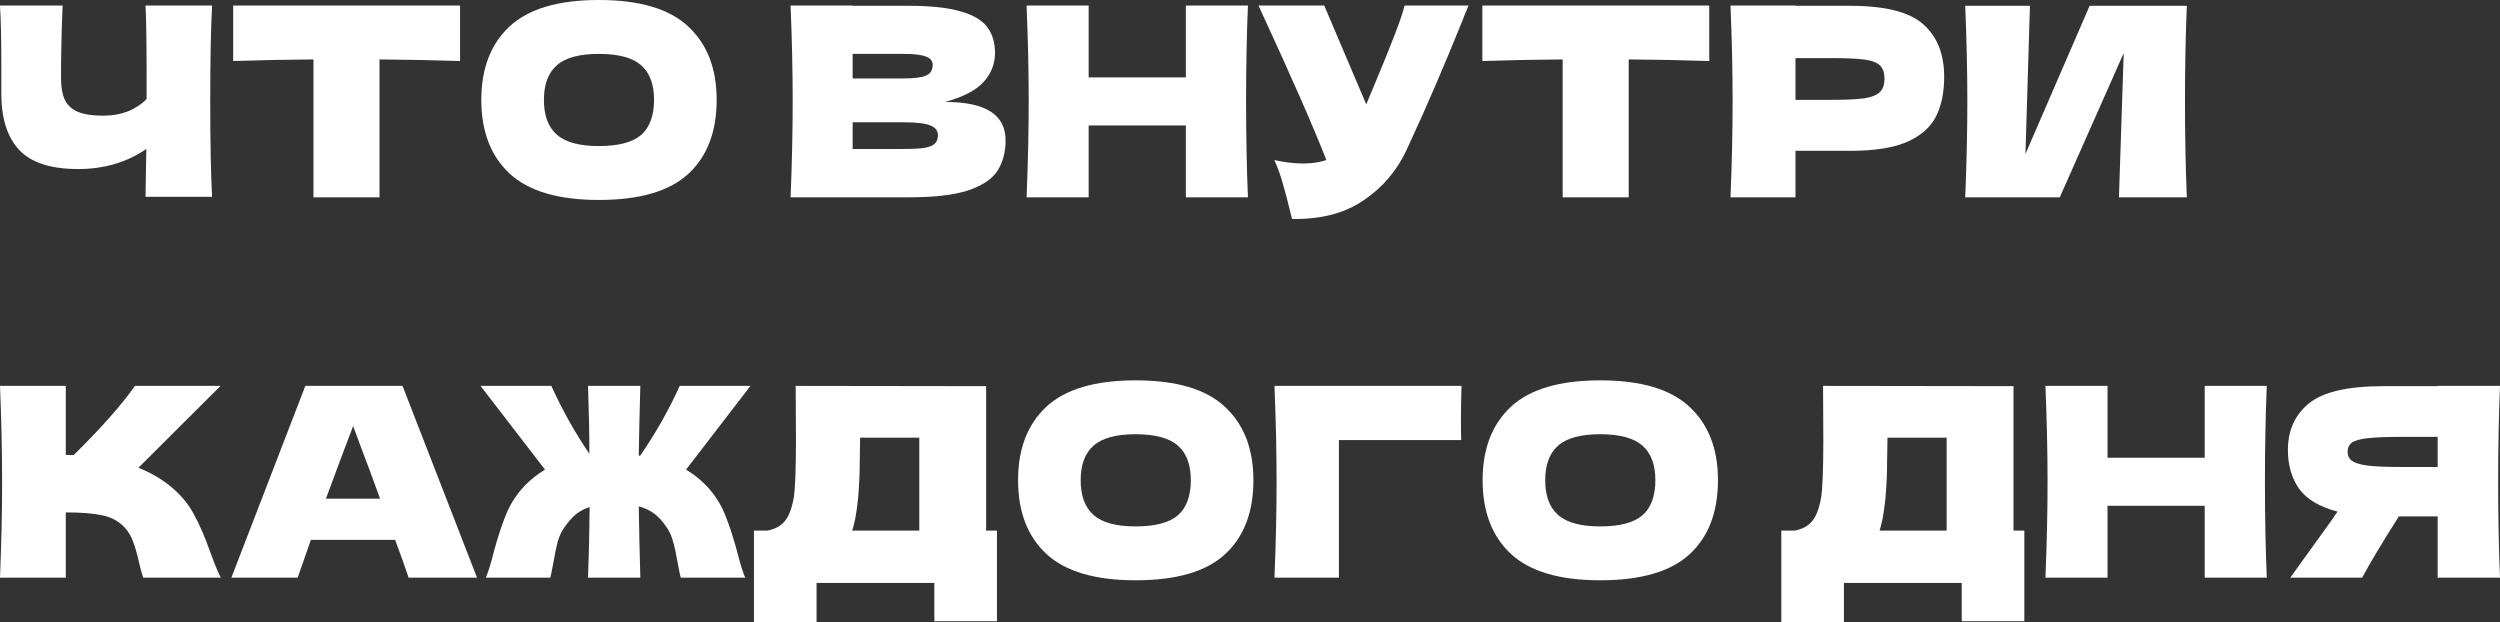
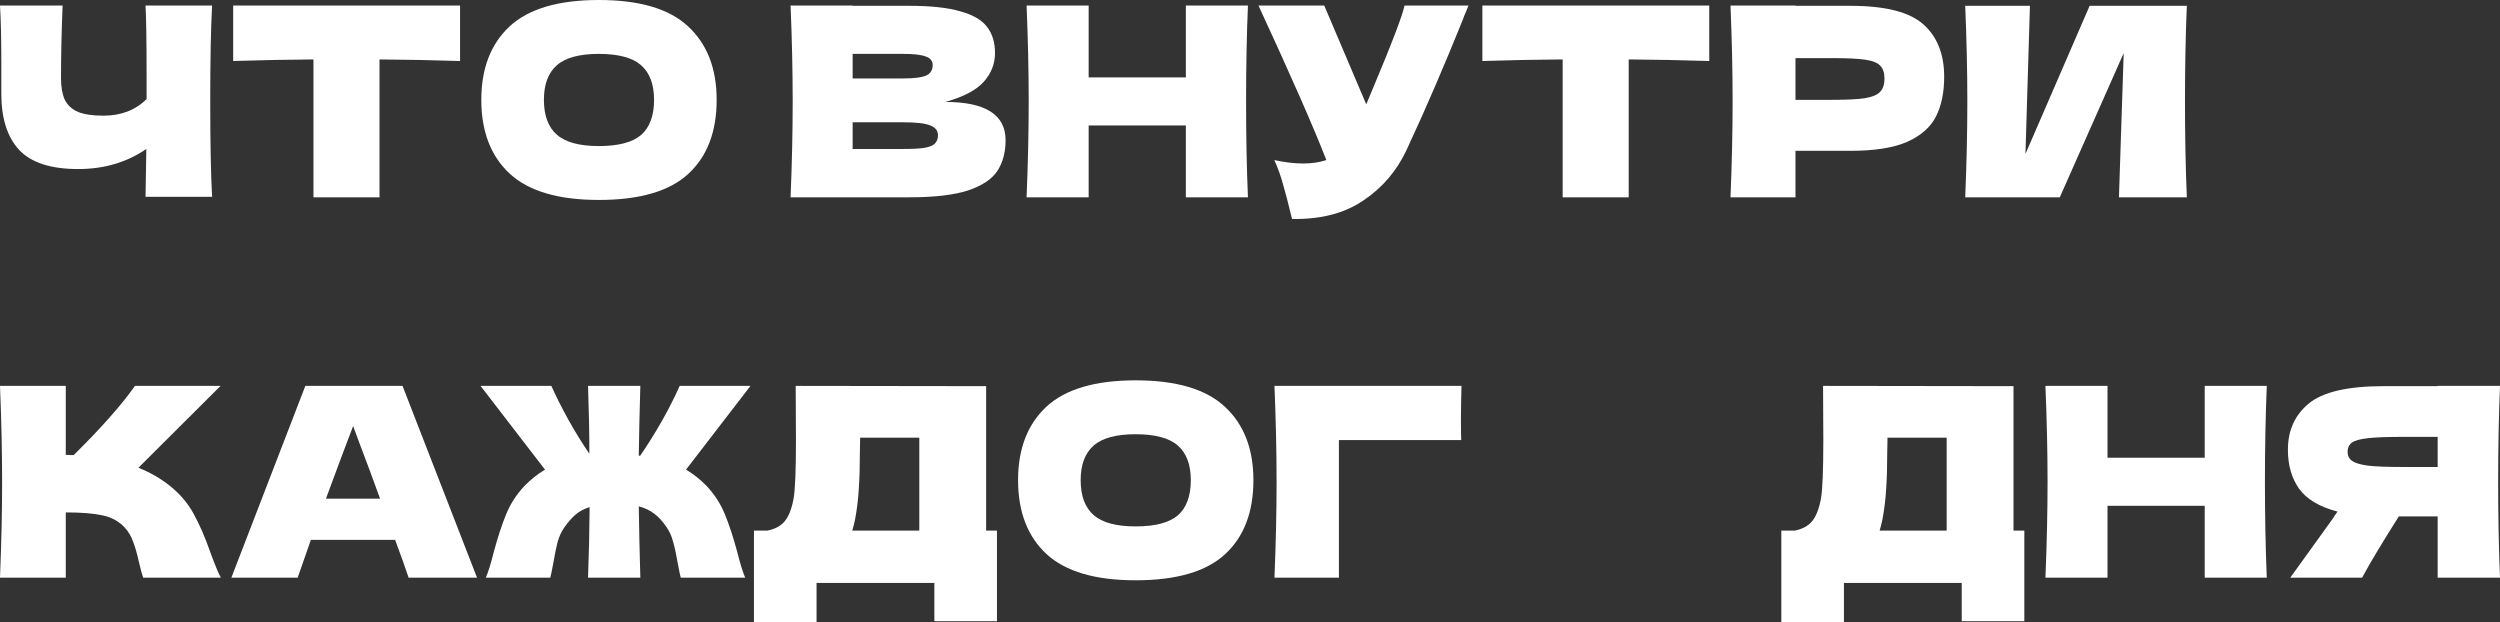
<svg xmlns="http://www.w3.org/2000/svg" viewBox="0 0 236.628 58.875" fill="none">
  <rect x="0" y="0" width="236.628" height="58.875" fill="#333333" stroke="none" />
  <path d="M236.628 36.525C236.511 39.342 236.453 42.367 236.453 45.6C236.453 48.833 236.511 51.858 236.628 54.675H230.728V48.875H227.053C225.47 51.375 224.311 53.308 223.578 54.675H216.778L220.828 49.05C220.911 48.9 221.053 48.692 221.253 48.425C219.536 47.975 218.319 47.25 217.603 46.25C216.903 45.25 216.553 44.025 216.553 42.575C216.553 40.725 217.22 39.258 218.553 38.175C219.886 37.092 222.236 36.55 225.603 36.55H230.728V36.525H236.628ZM230.728 44.2V41.35H227.353C225.919 41.35 224.836 41.392 224.103 41.475C223.369 41.558 222.869 41.7 222.603 41.9C222.336 42.1 222.203 42.383 222.203 42.75C222.203 43.133 222.344 43.425 222.628 43.625C222.911 43.825 223.411 43.975 224.128 44.075C224.861 44.158 225.936 44.2 227.353 44.2H230.728Z" fill="white" />
  <path d="M214.553 36.525C214.437 39.342 214.378 42.367 214.378 45.6C214.378 48.833 214.437 51.858 214.553 54.675H208.678V47.875H199.478V54.675H193.603C193.737 51.442 193.804 48.416 193.804 45.6C193.804 42.783 193.737 39.758 193.603 36.525H199.478V43.325H208.678V36.525H214.553Z" fill="white" />
  <path d="M190.58 50.225H191.605V58.8H185.68V55.175H174.53V58.875H168.604V50.225H169.854C170.571 50.092 171.121 49.8 171.504 49.35C171.888 48.9 172.171 48.183 172.354 47.2C172.504 46.383 172.58 44.525 172.58 41.625L172.555 36.525L190.58 36.55V50.225ZM178.179 49.15C178.079 49.617 177.988 49.975 177.905 50.225H184.255V41.425H178.654L178.629 42.875C178.629 44.142 178.596 45.258 178.53 46.225C178.48 47.175 178.363 48.15 178.179 49.15Z" fill="white" />
-   <path d="M151.457 54.925C147.64 54.925 144.832 54.1 143.032 52.45C141.232 50.783 140.332 48.45 140.332 45.45C140.332 42.483 141.224 40.167 143.007 38.5C144.807 36.833 147.624 36 151.457 36C155.307 36 158.124 36.833 159.907 38.5C161.707 40.167 162.607 42.483 162.607 45.45C162.607 48.467 161.715 50.8 159.932 52.45C158.149 54.1 155.324 54.925 151.457 54.925ZM151.457 49.825C153.307 49.825 154.64 49.475 155.457 48.775C156.274 48.058 156.682 46.95 156.682 45.45C156.682 43.983 156.274 42.892 155.457 42.175C154.64 41.458 153.307 41.1 151.457 41.1C149.624 41.1 148.299 41.458 147.482 42.175C146.665 42.892 146.257 43.983 146.257 45.45C146.257 46.933 146.665 48.033 147.482 48.75C148.299 49.467 149.624 49.825 151.457 49.825Z" fill="white" />
  <path d="M126.73 54.675H120.63C120.763 51.425 120.83 48.4 120.83 45.6C120.83 42.783 120.763 39.758 120.63 36.525H138.33C138.297 37.892 138.28 38.933 138.28 39.65C138.28 40.533 138.288 41.2 138.305 41.65H126.73V54.675Z" fill="white" />
  <path d="M107.487 54.925C103.671 54.925 100.862 54.1 99.062 52.45C97.262 50.783 96.362 48.45 96.362 45.45C96.362 42.483 97.254 40.167 99.037 38.5C100.837 36.833 103.654 36 107.487 36C111.337 36 114.154 36.833 115.937 38.5C117.737 40.167 118.637 42.483 118.637 45.45C118.637 48.467 117.746 50.8 115.962 52.45C114.179 54.1 111.354 54.925 107.487 54.925ZM107.487 49.825C109.337 49.825 110.671 49.475 111.487 48.775C112.304 48.058 112.712 46.95 112.712 45.45C112.712 43.983 112.304 42.892 111.487 42.175C110.671 41.458 109.337 41.1 107.487 41.1C105.654 41.1 104.329 41.458 103.512 42.175C102.696 42.892 102.287 43.983 102.287 45.45C102.287 46.933 102.696 48.033 103.512 48.75C104.329 49.467 105.654 49.825 107.487 49.825Z" fill="white" />
  <path d="M93.338 50.225H94.363V58.8H88.438V55.175H77.288V58.875H71.363V50.225H72.613C73.33 50.092 73.88 49.8 74.263 49.35C74.647 48.9 74.93 48.183 75.113 47.2C75.263 46.383 75.338 44.525 75.338 41.625L75.313 36.525L93.338 36.55V50.225ZM80.938 49.15C80.838 49.617 80.747 49.975 80.663 50.225H87.013V41.425H81.413L81.388 42.875C81.388 44.142 81.355 45.258 81.288 46.225C81.238 47.175 81.122 48.15 80.938 49.15Z" fill="white" />
  <path d="M64.934 44.45C65.634 44.867 66.284 45.383 66.884 46C67.634 46.8 68.209 47.692 68.609 48.675C69.009 49.642 69.401 50.833 69.784 52.25C70.051 53.333 70.301 54.142 70.534 54.675H64.434C64.384 54.525 64.284 54.042 64.134 53.225C64.001 52.442 63.859 51.791 63.709 51.275C63.576 50.758 63.376 50.308 63.109 49.925C62.743 49.375 62.351 48.941 61.934 48.625C61.518 48.308 61.026 48.075 60.459 47.925C60.493 50.175 60.543 52.425 60.609 54.675H55.659C55.743 52.442 55.793 50.217 55.809 48C55.309 48.15 54.868 48.383 54.484 48.7C54.118 49.017 53.759 49.425 53.409 49.925C53.143 50.308 52.934 50.758 52.784 51.275C52.651 51.791 52.518 52.442 52.384 53.225C52.234 54.042 52.134 54.525 52.084 54.675H45.984C46.218 54.142 46.468 53.333 46.734 52.25C47.118 50.833 47.509 49.642 47.909 48.675C48.309 47.692 48.884 46.8 49.634 46C50.234 45.383 50.884 44.867 51.584 44.45L45.484 36.525H52.184C52.634 37.525 53.176 38.6 53.809 39.75C54.443 40.883 55.101 41.95 55.784 42.95C55.784 41.05 55.743 38.908 55.659 36.525H60.609C60.543 38.725 60.493 40.925 60.459 43.125C60.526 43.125 60.568 43.133 60.584 43.15C61.284 42.133 61.968 41.042 62.634 39.875C63.301 38.692 63.868 37.575 64.334 36.525H71.034L64.934 44.45Z" fill="white" />
  <path d="M38.675 54.675C38.359 53.725 37.934 52.533 37.4 51.1H29.425L28.175 54.675H21.9L28.9 36.525H38.1L45.15 54.675H38.675ZM35.975 47.2C35.342 45.45 34.692 43.7 34.025 41.95L33.425 40.325C32.842 41.842 31.984 44.133 30.85 47.2H35.975Z" fill="white" />
  <path d="M16.1 46C17.083 46.8 17.833 47.692 18.35 48.675C18.883 49.642 19.4 50.833 19.9 52.25C20.317 53.4 20.65 54.208 20.9 54.675H13.55C13.45 54.392 13.317 53.9 13.15 53.2C12.983 52.433 12.8 51.791 12.6 51.275C12.417 50.758 12.15 50.308 11.8 49.925C11.233 49.325 10.525 48.941 9.675 48.775C8.842 48.592 7.692 48.5 6.225 48.5V54.675H0C0.133 51.442 0.2 48.416 0.2 45.6C0.2 42.783 0.133 39.758 0 36.525H6.225V43.05C6.392 43.066 6.642 43.075 6.975 43.075C9.575 40.508 11.508 38.325 12.775 36.525H20.875L13.1 44.275C14.2 44.708 15.2 45.283 16.1 46Z" fill="white" />
  <path d="M192.136 0.55L191.711 14.575L197.786 0.55H206.986C206.869 3.366 206.811 6.383 206.811 9.6C206.811 12.833 206.869 15.858 206.986 18.675H200.561L201.011 5.025L194.961 18.675H186.011C186.144 15.441 186.211 12.416 186.211 9.6C186.211 6.8 186.144 3.783 186.011 0.55H192.136Z" fill="white" />
  <path d="M175.144 0.55C178.461 0.55 180.769 1.142 182.069 2.325C183.369 3.492 184.019 5.142 184.019 7.275C184.019 8.742 183.761 9.992 183.244 11.025C182.727 12.042 181.819 12.842 180.519 13.425C179.219 13.992 177.427 14.275 175.144 14.275H169.944V18.675H163.794C163.927 15.442 163.994 12.417 163.994 9.6C163.994 6.783 163.927 3.758 163.794 0.525H169.944V0.55H175.144ZM173.394 9.45C174.777 9.45 175.811 9.4 176.494 9.3C177.194 9.183 177.677 8.983 177.944 8.7C178.227 8.417 178.369 8 178.369 7.45C178.369 6.9 178.236 6.492 177.969 6.225C177.719 5.942 177.244 5.75 176.544 5.65C175.861 5.55 174.811 5.5 173.394 5.5H169.944V9.45H173.394Z" fill="white" />
  <path d="M161.783 5.775C159.166 5.692 156.624 5.642 154.158 5.625V18.675H147.908V5.625C145.424 5.642 142.891 5.692 140.308 5.775V0.525H161.783V5.775Z" fill="white" />
  <path d="M138.992 0.525C138.925 0.708 138.842 0.917 138.742 1.15C138.642 1.367 138.542 1.617 138.442 1.9C137.525 4.167 136.676 6.208 135.892 8.025C135.125 9.825 134.209 11.875 133.142 14.175C132.209 16.175 130.842 17.775 129.042 18.975C127.259 20.192 125.009 20.775 122.292 20.725C121.942 19.275 121.659 18.183 121.442 17.45C121.242 16.7 120.967 15.933 120.617 15.15C121.6 15.367 122.509 15.475 123.342 15.475C124.159 15.475 124.892 15.367 125.542 15.15C124.342 12.067 122.201 7.192 119.117 0.525H125.342L129.317 9.875L130.017 8.2C131.75 4.083 132.725 1.525 132.942 0.525H138.992Z" fill="white" />
  <path d="M118.118 0.525C118.001 3.342 117.943 6.367 117.943 9.6C117.943 12.833 118.001 15.858 118.118 18.675H112.243V11.875H103.043V18.675H97.168C97.301 15.442 97.368 12.417 97.368 9.6C97.368 6.783 97.301 3.758 97.168 0.525H103.043V7.325H112.243V0.525H118.118Z" fill="white" />
  <path d="M89.479 9.65C93.279 9.65 95.179 10.858 95.179 13.275C95.179 14.408 94.921 15.375 94.404 16.175C93.887 16.958 92.962 17.575 91.629 18.025C90.296 18.458 88.446 18.675 86.079 18.675H74.829C74.963 15.442 75.029 12.417 75.029 9.6C75.029 6.783 74.963 3.758 74.829 0.525H80.704V0.55H86.029C88.096 0.55 89.721 0.725 90.904 1.075C92.104 1.408 92.946 1.9 93.429 2.55C93.929 3.2 94.179 4.025 94.179 5.025C94.179 6.042 93.821 6.95 93.104 7.75C92.404 8.533 91.196 9.167 89.479 9.65ZM80.704 5.1V7.425H85.504C86.538 7.425 87.254 7.333 87.654 7.15C88.071 6.967 88.279 6.633 88.279 6.15C88.279 5.767 88.063 5.5 87.629 5.35C87.212 5.183 86.504 5.1 85.504 5.1H80.704ZM85.504 14.1C86.371 14.1 87.029 14.067 87.479 14C87.946 13.917 88.279 13.783 88.479 13.6C88.679 13.4 88.779 13.133 88.779 12.8C88.779 12.367 88.538 12.058 88.054 11.875C87.587 11.675 86.737 11.575 85.504 11.575H80.704V14.1H85.504Z" fill="white" />
  <path d="M56.682 18.925C52.865 18.925 50.057 18.1 48.257 16.45C46.457 14.783 45.557 12.45 45.557 9.45C45.557 6.483 46.448 4.167 48.232 2.5C50.032 0.833 52.848 0 56.682 0C60.532 0 63.348 0.833 65.132 2.5C66.932 4.167 67.832 6.483 67.832 9.45C67.832 12.467 66.94 14.8 65.157 16.45C63.373 18.1 60.548 18.925 56.682 18.925ZM56.682 13.825C58.532 13.825 59.865 13.475 60.682 12.775C61.498 12.058 61.907 10.95 61.907 9.45C61.907 7.983 61.498 6.892 60.682 6.175C59.865 5.458 58.532 5.1 56.682 5.1C54.848 5.1 53.523 5.458 52.707 6.175C51.89 6.892 51.482 7.983 51.482 9.45C51.482 10.933 51.89 12.033 52.707 12.75C53.523 13.467 54.848 13.825 56.682 13.825Z" fill="white" />
  <path d="M43.545 5.775C40.929 5.692 38.387 5.642 35.92 5.625V18.675H29.67V5.625C27.187 5.642 24.654 5.692 22.07 5.775V0.525H43.545V5.775Z" fill="white" />
  <path d="M20.075 0.525C19.958 2.625 19.9 5.642 19.9 9.575C19.9 13.508 19.958 16.525 20.075 18.625H13.775L13.85 14.1C12 15.367 9.85 16 7.4 16C4.8 16 2.933 15.392 1.8 14.175C0.683 12.958 0.125 11.192 0.125 8.875V5.925C0.125 3.658 0.083 1.858 0 0.525H5.925C5.825 2.975 5.775 5.258 5.775 7.375C5.775 8.225 5.892 8.908 6.125 9.425C6.375 9.942 6.783 10.325 7.35 10.575C7.933 10.825 8.742 10.95 9.775 10.95C11.458 10.95 12.825 10.425 13.875 9.375V6.925C13.875 3.942 13.842 1.808 13.775 0.525H20.075Z" fill="white" />
</svg>